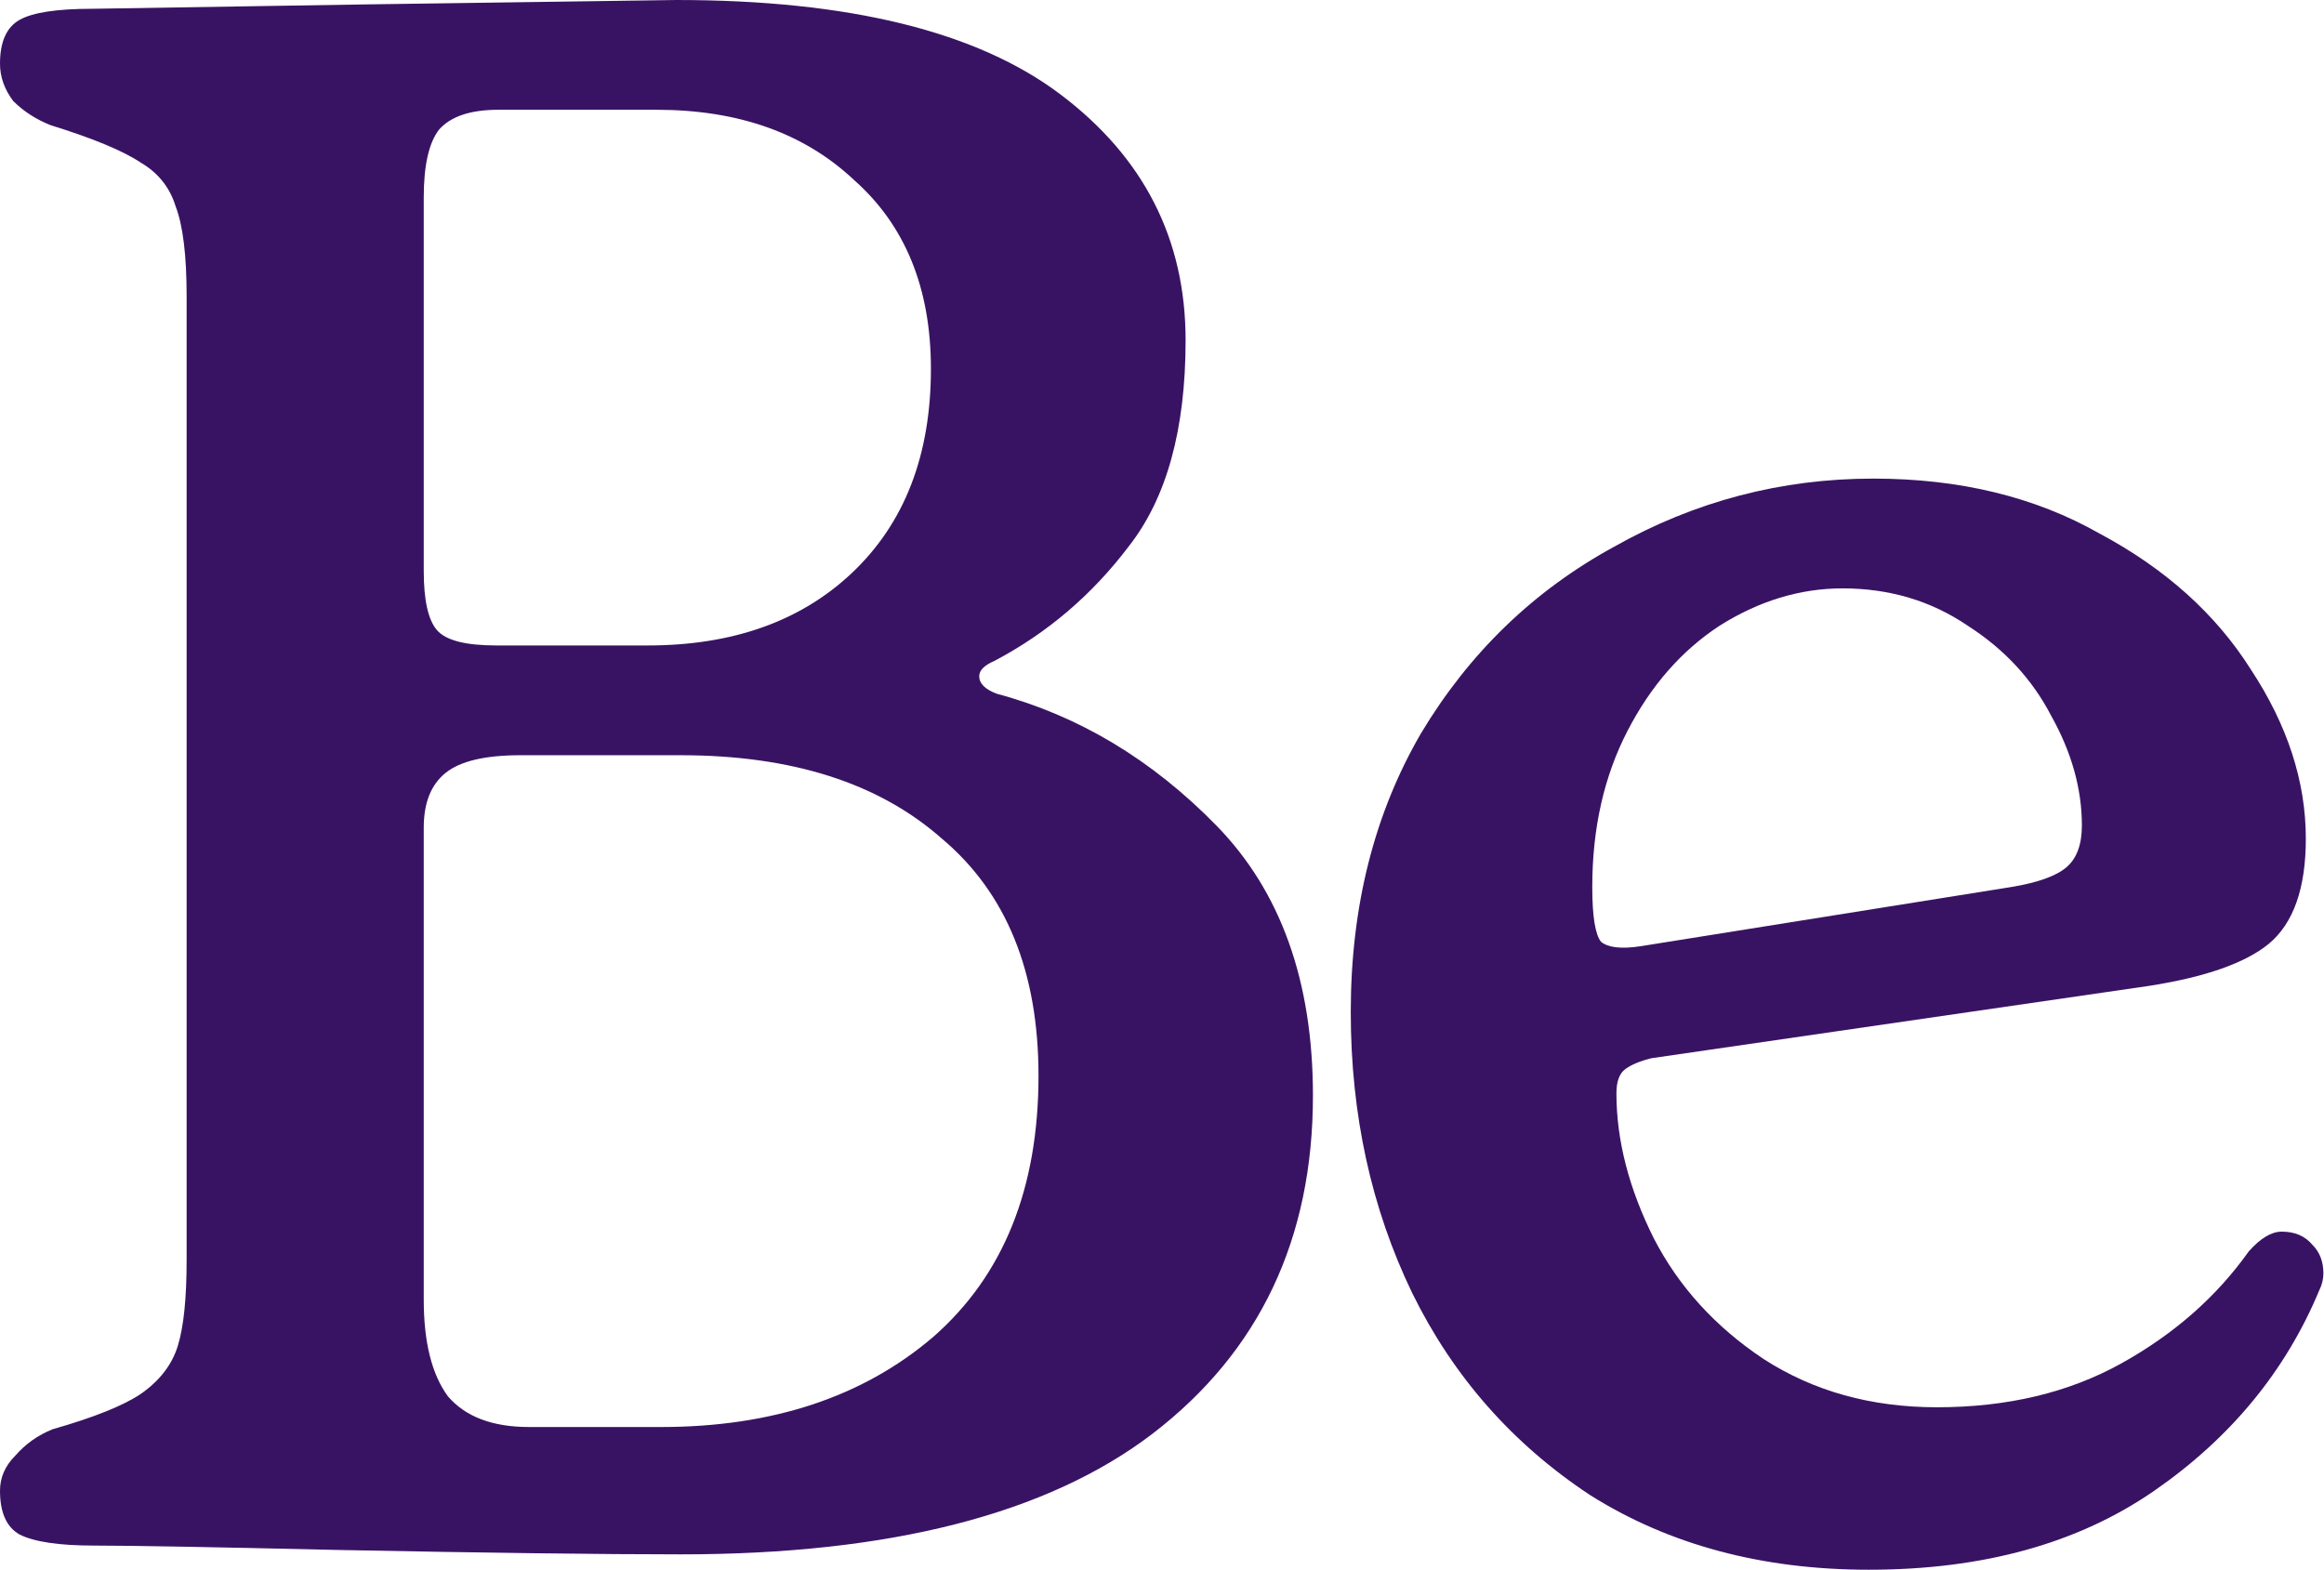
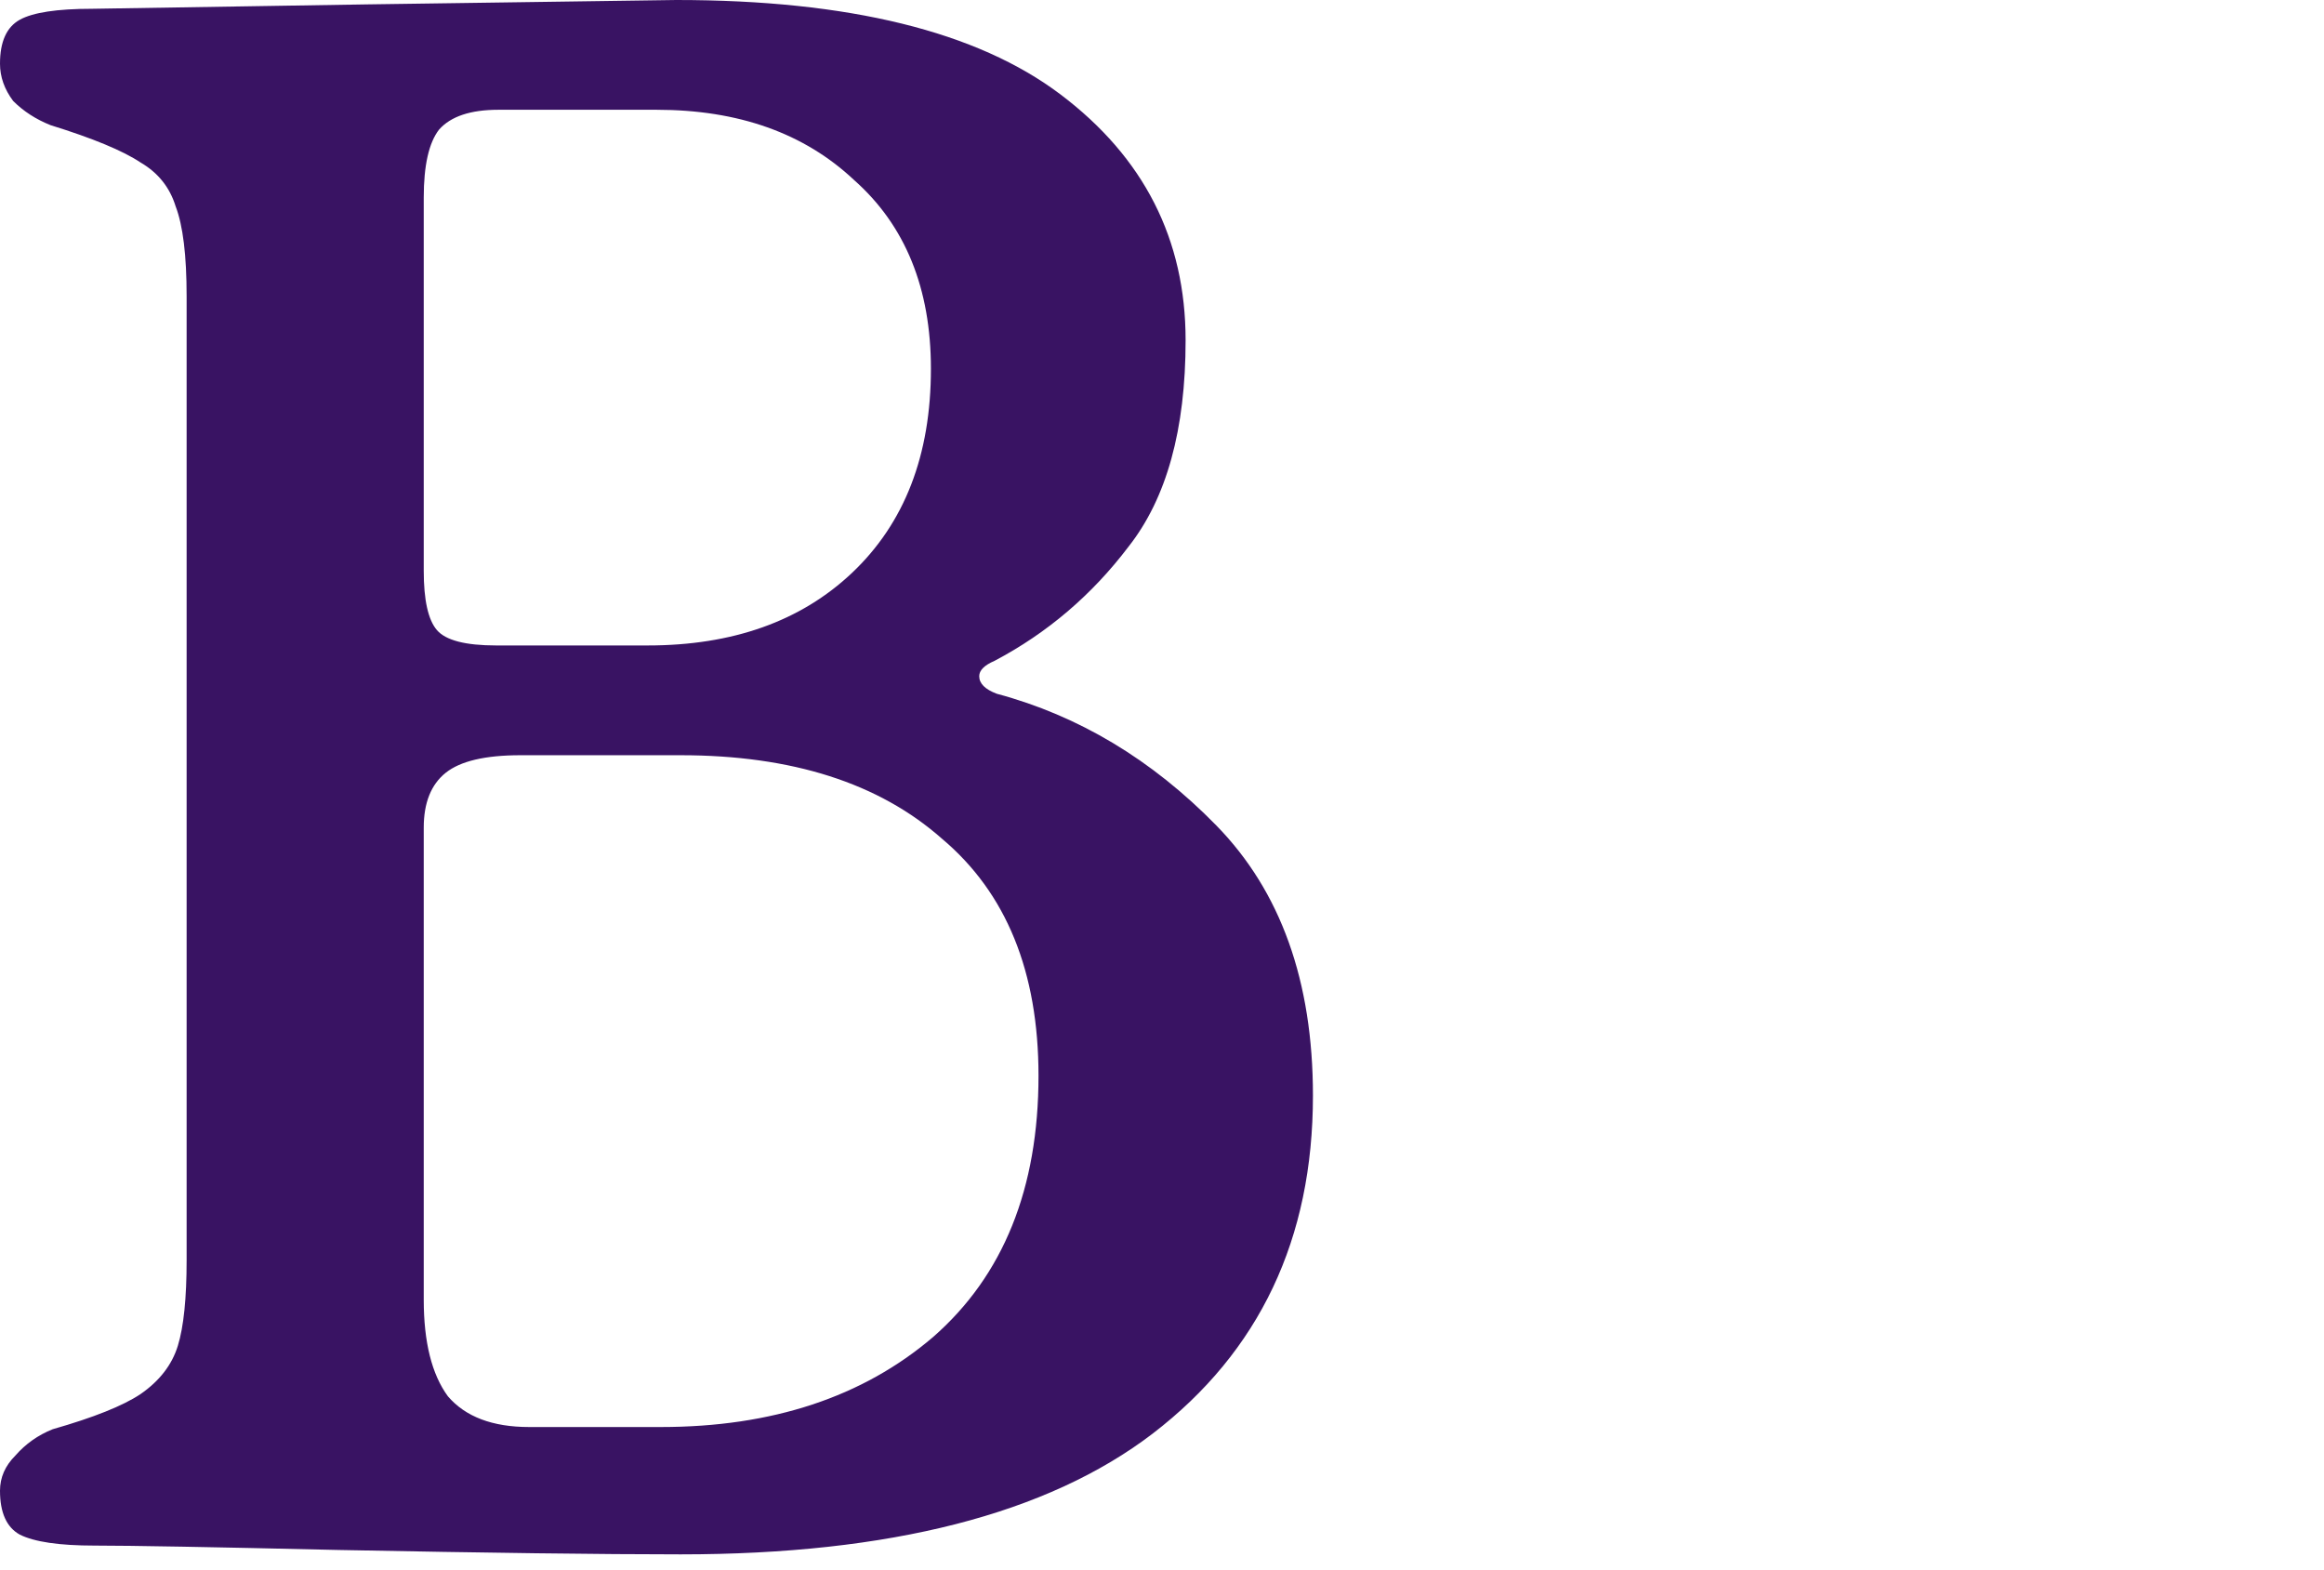
<svg xmlns="http://www.w3.org/2000/svg" width="2117" height="1430" viewBox="0 0 2117 1430" fill="none">
-   <path d="M1702.45 1430C1605.12 1430 1520.45 1407.33 1448.45 1362C1377.79 1315.33 1323.79 1254 1286.45 1178C1249.12 1100.67 1230.45 1015.33 1230.45 922C1230.45 826 1251.79 741.333 1294.45 668C1338.45 594.667 1397.12 538 1470.45 498C1543.79 456.667 1622.45 436 1706.45 436C1785.12 436 1853.79 452.667 1912.45 486C1972.45 518 2018.45 559.333 2050.45 610C2083.79 660.667 2100.45 712 2100.45 764C2100.45 809.333 2089.12 841.333 2066.45 860C2045.12 877.333 2009.12 890 1958.45 898L1504.45 964C1493.79 966.667 1485.79 970 1480.45 974C1475.12 978 1472.45 985.333 1472.45 996C1472.45 1038.67 1483.79 1082.67 1506.45 1128C1529.12 1172 1562.45 1208.67 1606.45 1238C1651.79 1267.33 1704.45 1282 1764.45 1282C1828.45 1282 1884.45 1268.67 1932.45 1242C1980.45 1215.33 2019.12 1181.33 2048.45 1140C2059.12 1128 2069.12 1122 2078.45 1122C2090.45 1122 2099.79 1126 2106.45 1134C2113.12 1140.67 2116.45 1149.33 2116.45 1160C2116.45 1165.33 2115.12 1170.67 2112.45 1176C2081.79 1249.33 2031.79 1310 1962.45 1358C1893.12 1406 1806.45 1430 1702.45 1430ZM1832.45 808C1856.45 804 1873.12 798 1882.45 790C1891.79 782 1896.45 769.333 1896.45 752C1896.45 718.667 1887.12 685.333 1868.45 652C1851.12 618.667 1825.79 591.333 1792.45 570C1759.12 547.333 1721.12 536 1678.45 536C1639.79 536 1602.45 547.333 1566.45 570C1531.79 592.667 1503.79 624.667 1482.45 666C1461.12 707.333 1450.45 754.667 1450.45 808C1450.45 834.667 1453.12 851.333 1458.45 858C1465.12 863.333 1477.12 864.667 1494.45 862L1832.45 808Z" fill="#391363" />
  <path d="M86 1408C54 1408 31.333 1404.67 18 1398C6 1391.33 0 1378 0 1358C0 1346 4.667 1335.33 14 1326C23.333 1315.33 34.667 1307.33 48 1302C85.333 1291.33 112 1280.67 128 1270C145.333 1258 156.667 1243.33 162 1226C167.333 1208.67 170 1182.67 170 1148V270C170 232.667 166.667 205.333 160 188C154.667 170.667 144 157.333 128 148C112 137.333 84.667 126 46 114C32.667 108.667 21.333 101.333 12 92C4 81.333 0 70 0 58C0 38 6 24.666 18 18C30 11.333 52 8 84 8L334 4L616 -0C773.333 -0 890 28.667 966 86C1042 143.333 1080 218 1080 310C1080 391.333 1062.67 454 1028 498C994.667 542 954 576.667 906 602C896.667 606 892 610.667 892 616C892 622.667 897.333 628 908 632C982.667 652 1049.33 692 1108 752C1166.67 812 1196 894 1196 998C1196 1128.67 1147.33 1231.33 1050 1306C954 1379.33 810.667 1416 620 1416C548 1416 444 1414.67 308 1412C193.333 1409.33 119.333 1408 86 1408ZM590 588C667.333 588 729.333 566 776 522C824 476.667 848 414.667 848 336C848 262.667 824.667 205.333 778 164C732.667 121.333 672.667 100 598 100H454C428.667 100 410.667 106 400 118C390.667 130 386 150.667 386 180V520C386 546.667 390 564.667 398 574C406 583.333 424 588 452 588H590ZM602 1300C703.333 1300 786 1272.67 850 1218C914 1162 946 1082.67 946 980C946 885.333 916.667 813.333 858 764C800.667 713.333 721.333 688 620 688H474C442 688 419.333 693.333 406 704C392.667 714.667 386 731.333 386 754V1184C386 1222.67 393.333 1252 408 1272C424 1290.67 448.667 1300 482 1300H602Z" fill="#391363" />
</svg>